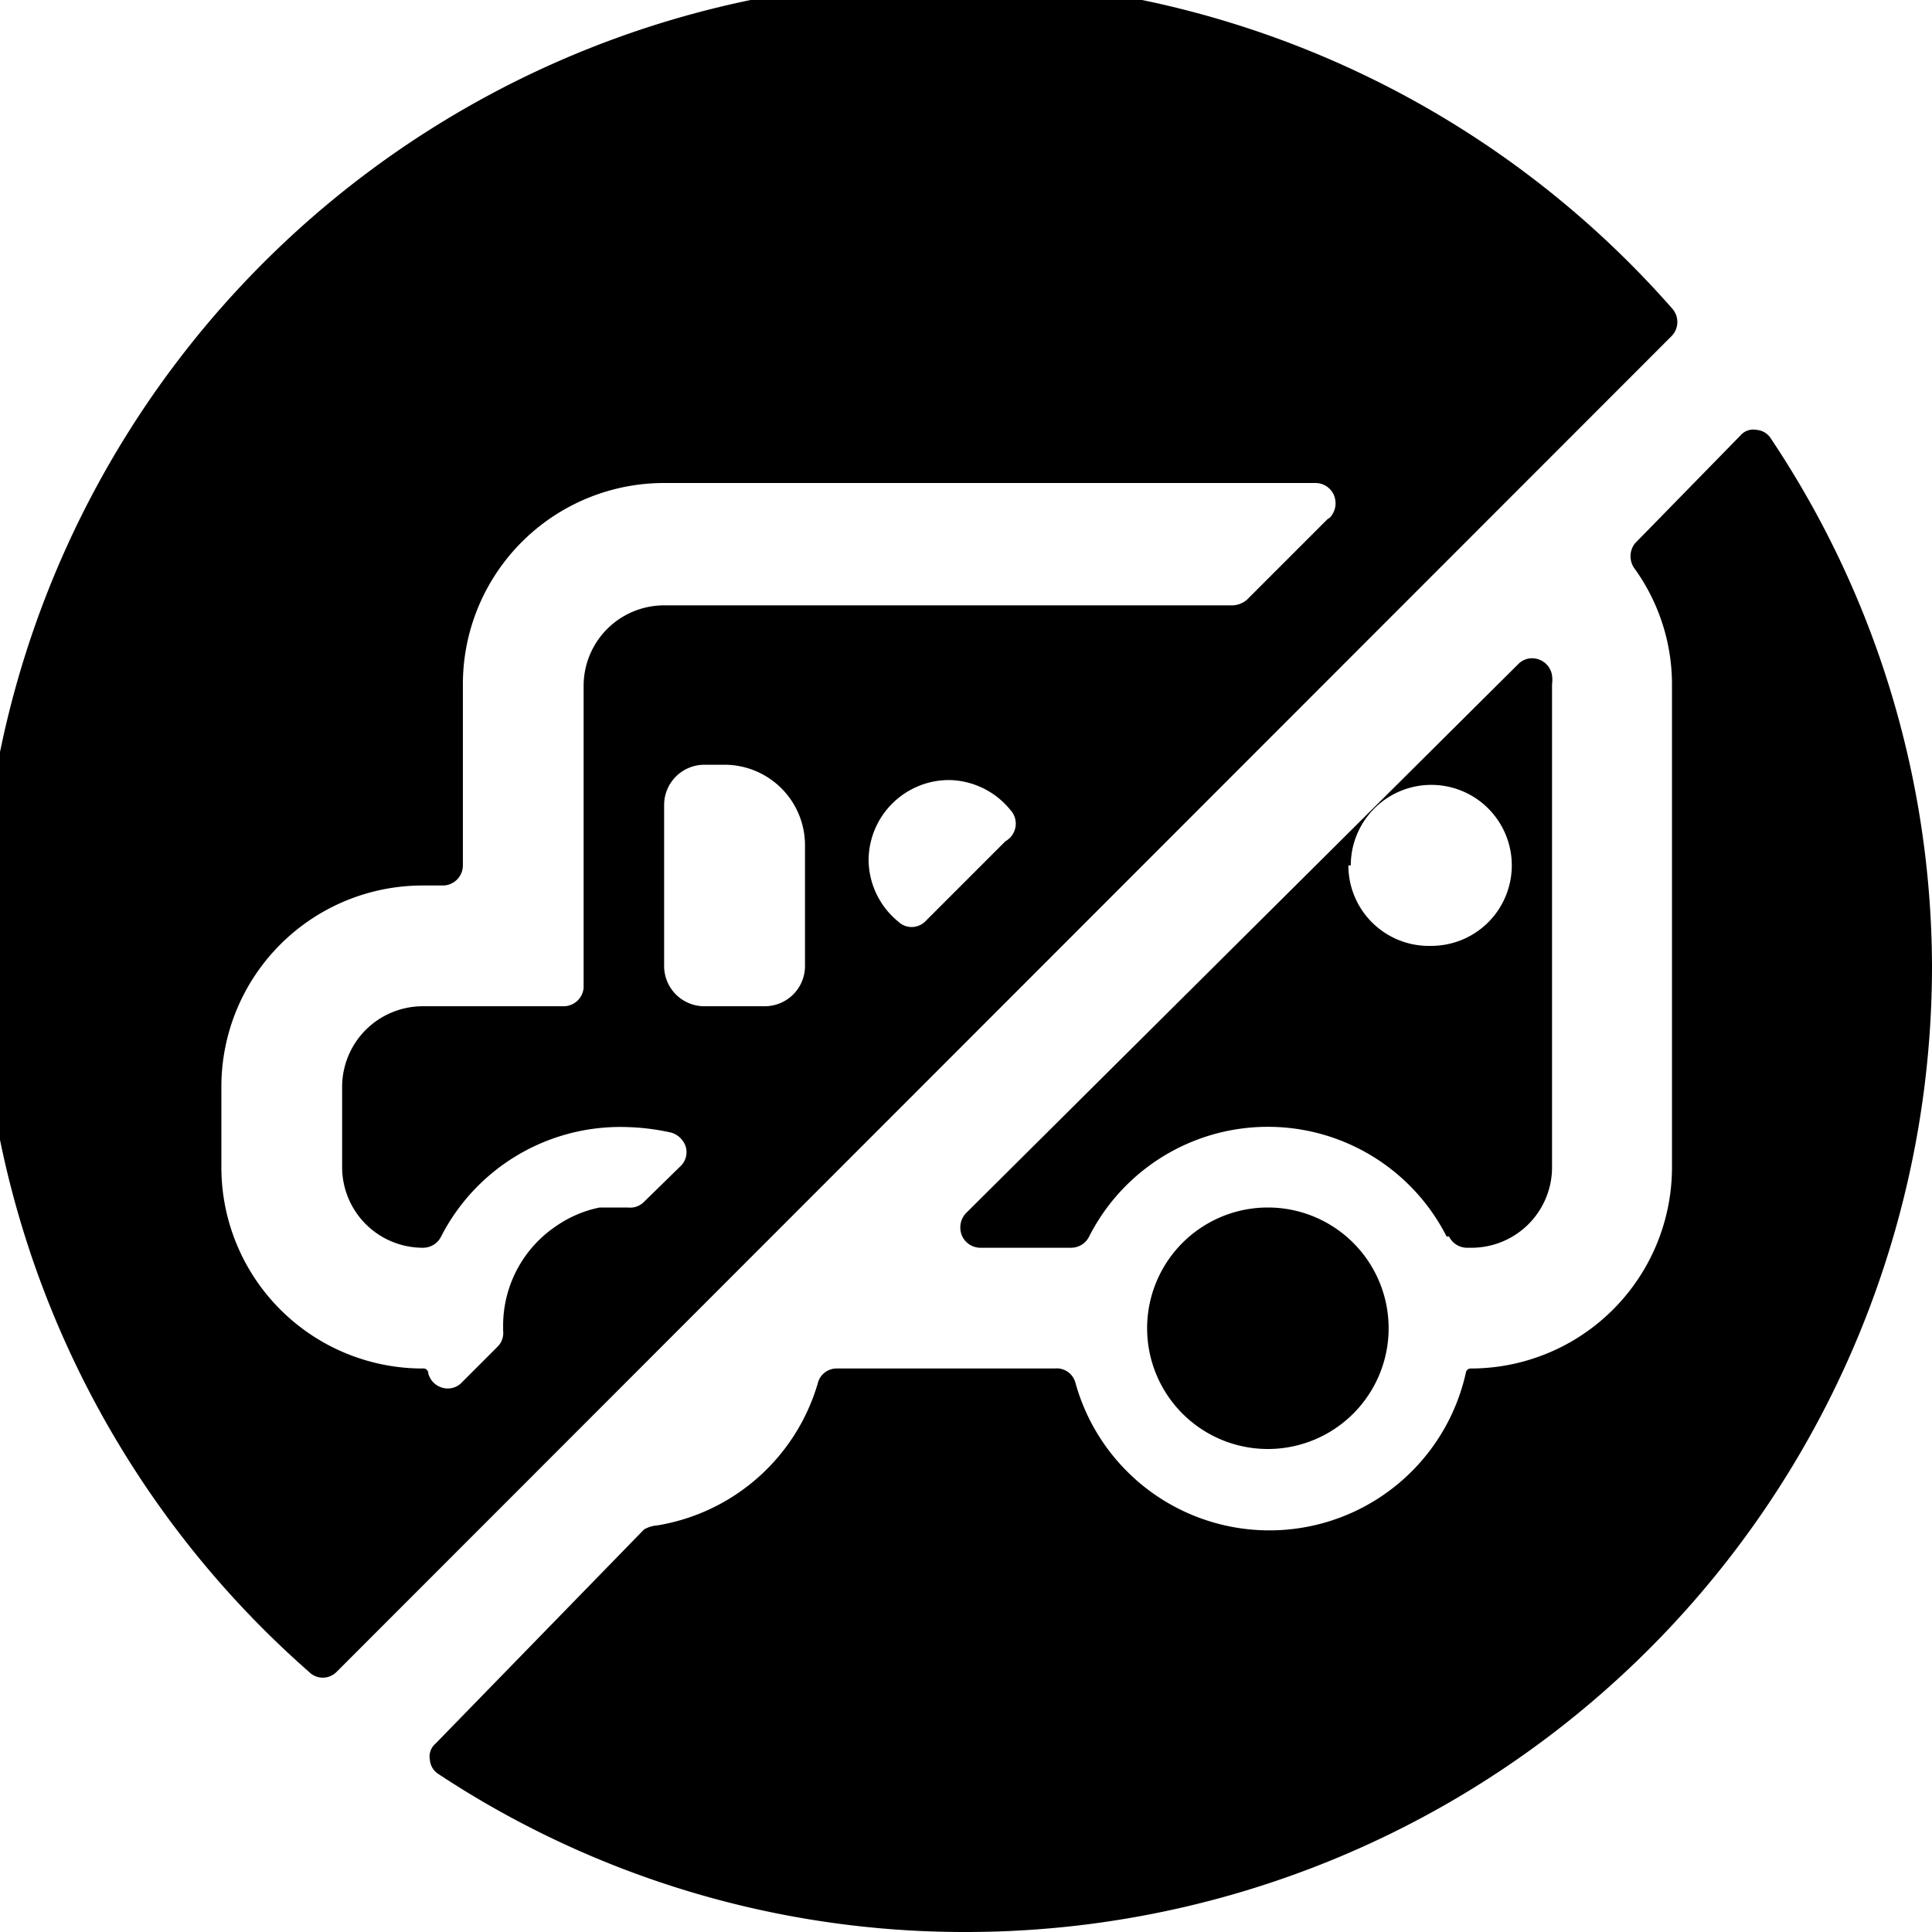
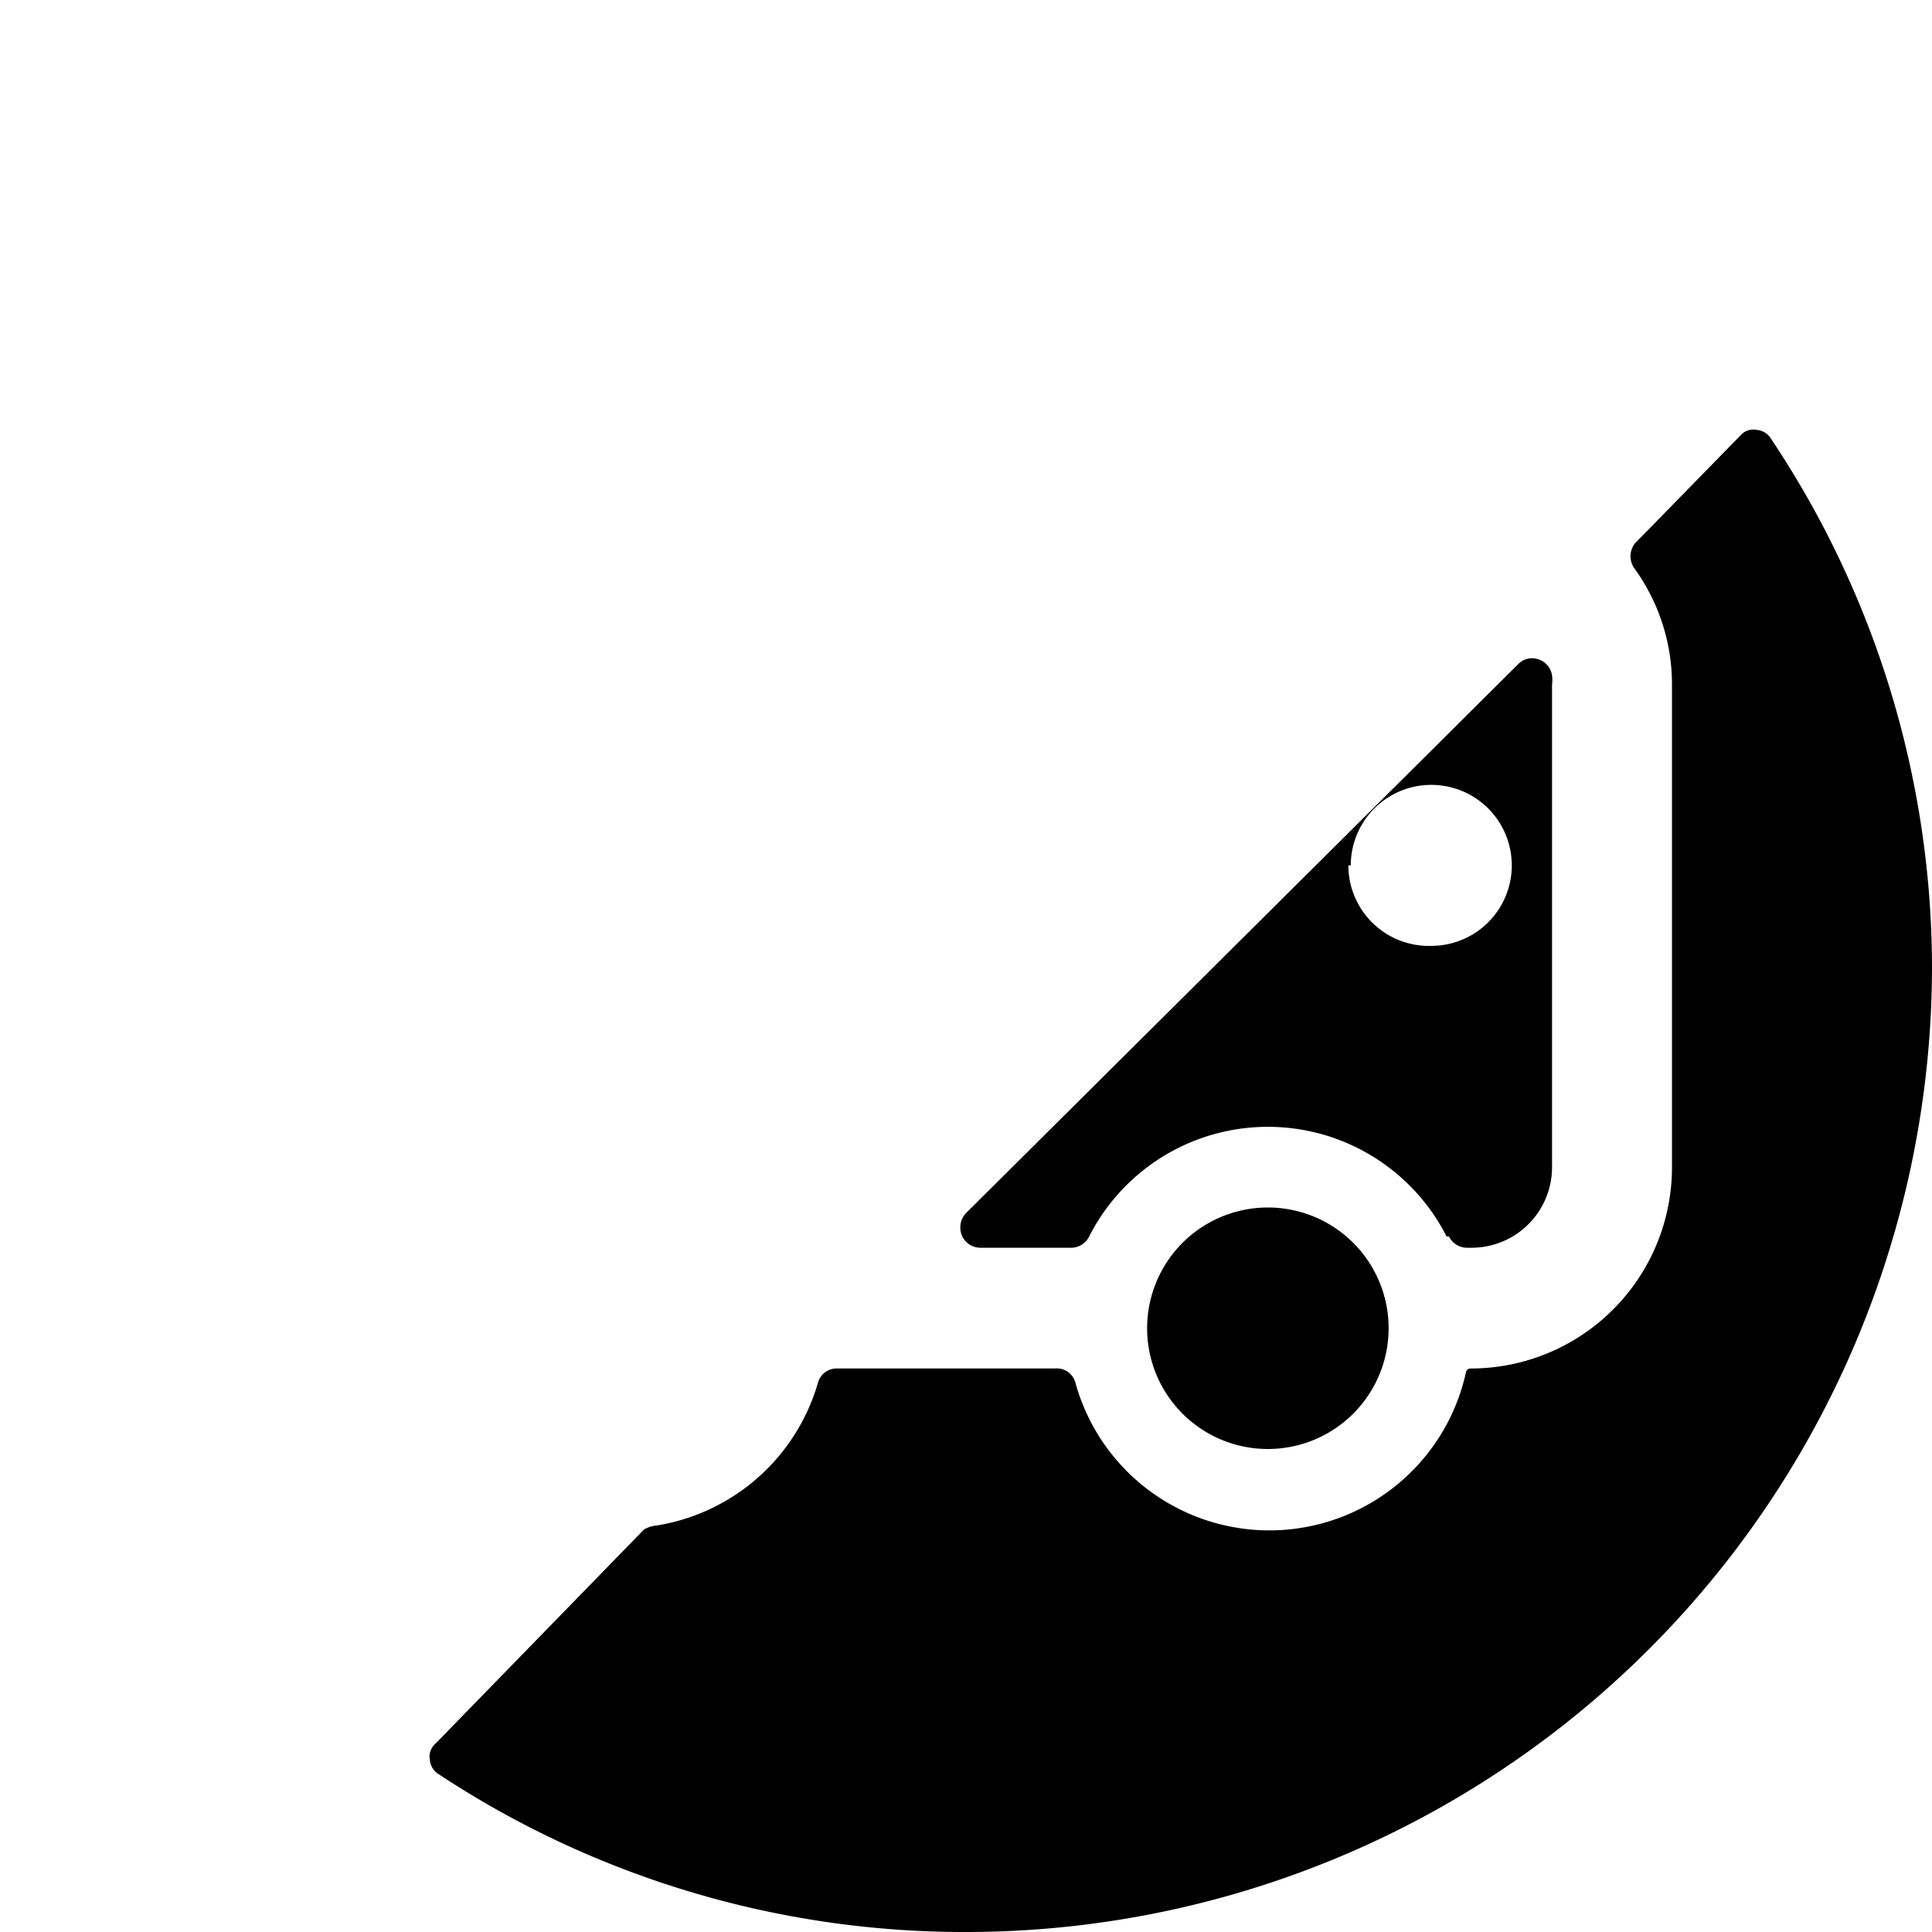
<svg xmlns="http://www.w3.org/2000/svg" viewBox="0 0 24 24">
  <g>
    <path d="M22 5.45a0.23 0.23 0 0 0 -0.18 -0.11 0.21 0.21 0 0 0 -0.2 0.07l-1.31 1.34a0.26 0.26 0 0 0 0 0.32 2.46 2.46 0 0 1 0.46 1.43v6a2.5 2.5 0 0 1 -2.5 2.5 0.06 0.06 0 0 0 -0.06 0.05 2.5 2.5 0 0 1 -4.85 0.13 0.24 0.24 0 0 0 -0.26 -0.18h-2.7a0.24 0.24 0 0 0 -0.24 0.18 2.5 2.5 0 0 1 -2 1.77A0.37 0.37 0 0 0 8 19l-2.59 2.66a0.21 0.21 0 0 0 -0.07 0.2 0.23 0.23 0 0 0 0.11 0.18A11.85 11.85 0 0 0 12 24a12 12 0 0 0 12 -12 11.85 11.85 0 0 0 -2 -6.55Z" fill="#000000" stroke-width="1" />
    <path d="M18 15.36a0.25 0.25 0 0 0 0.23 0.14h0.05a1 1 0 0 0 1 -1v-6a0.41 0.41 0 0 0 0 -0.11 0.25 0.25 0 0 0 -0.17 -0.2 0.24 0.24 0 0 0 -0.25 0.06L12 15.07a0.26 0.26 0 0 0 -0.05 0.28 0.25 0.25 0 0 0 0.23 0.15h1.12a0.25 0.25 0 0 0 0.23 -0.14 2.49 2.49 0 0 1 4.44 0Zm-1.22 -4.61a1 1 0 1 1 1 1 1 1 0 0 1 -1.03 -1Z" fill="#000000" stroke-width="1" />
    <path d="M14.25 16.5a1.5 1.5 0 1 0 3 0 1.5 1.5 0 1 0 -3 0" fill="#000000" stroke-width="1" />
-     <path d="M20.77 3.83A12 12 0 1 0 3.84 20.77a0.24 0.24 0 0 0 0.34 0L20.76 4.18a0.25 0.25 0 0 0 0.01 -0.35ZM10 12a0.5 0.5 0 0 1 -0.5 0.5h-0.75a0.5 0.5 0 0 1 -0.5 -0.5v-2a0.5 0.5 0 0 1 0.5 -0.5H9a1 1 0 0 1 1 1Zm2.49 -1.55 -1 1a0.24 0.24 0 0 1 -0.33 0 1 1 0 0 1 -0.37 -0.76 1 1 0 0 1 1 -1 1 1 0 0 1 0.76 0.37 0.25 0.25 0 0 1 -0.06 0.39Zm4 -4 -1 1a0.29 0.29 0 0 1 -0.18 0.07H8.25a1 1 0 0 0 -1 1v3.75a0.25 0.25 0 0 1 -0.25 0.23H5.25a1 1 0 0 0 -0.39 0.08 1 1 0 0 0 -0.53 0.53 1 1 0 0 0 -0.08 0.39v1a1 1 0 0 0 0.08 0.39 1 1 0 0 0 0.53 0.53 1 1 0 0 0 0.39 0.08 0.25 0.25 0 0 0 0.23 -0.14A2.5 2.5 0 0 1 7.75 14a2.88 2.88 0 0 1 0.59 0.07 0.27 0.27 0 0 1 0.18 0.18 0.24 0.24 0 0 1 -0.07 0.24l-0.45 0.44a0.24 0.24 0 0 1 -0.2 0.07h-0.05l-0.3 0a1.45 1.45 0 0 0 -0.54 0.23 1.49 1.49 0 0 0 -0.66 1.24v0.06a0.24 0.24 0 0 1 -0.07 0.2l-0.44 0.44a0.24 0.24 0 0 1 -0.24 0.07 0.25 0.25 0 0 1 -0.18 -0.18 0.06 0.06 0 0 0 -0.07 -0.06 2.5 2.5 0 0 1 -2.5 -2.5v-1a2.5 2.5 0 0 1 2.5 -2.5h0.25a0.25 0.25 0 0 0 0.25 -0.25V8.5A2.5 2.5 0 0 1 8.25 6h8.09a0.25 0.25 0 0 1 0.23 0.15 0.26 0.26 0 0 1 -0.05 0.28Z" fill="#000000" stroke-width="1" />
  </g>
</svg>